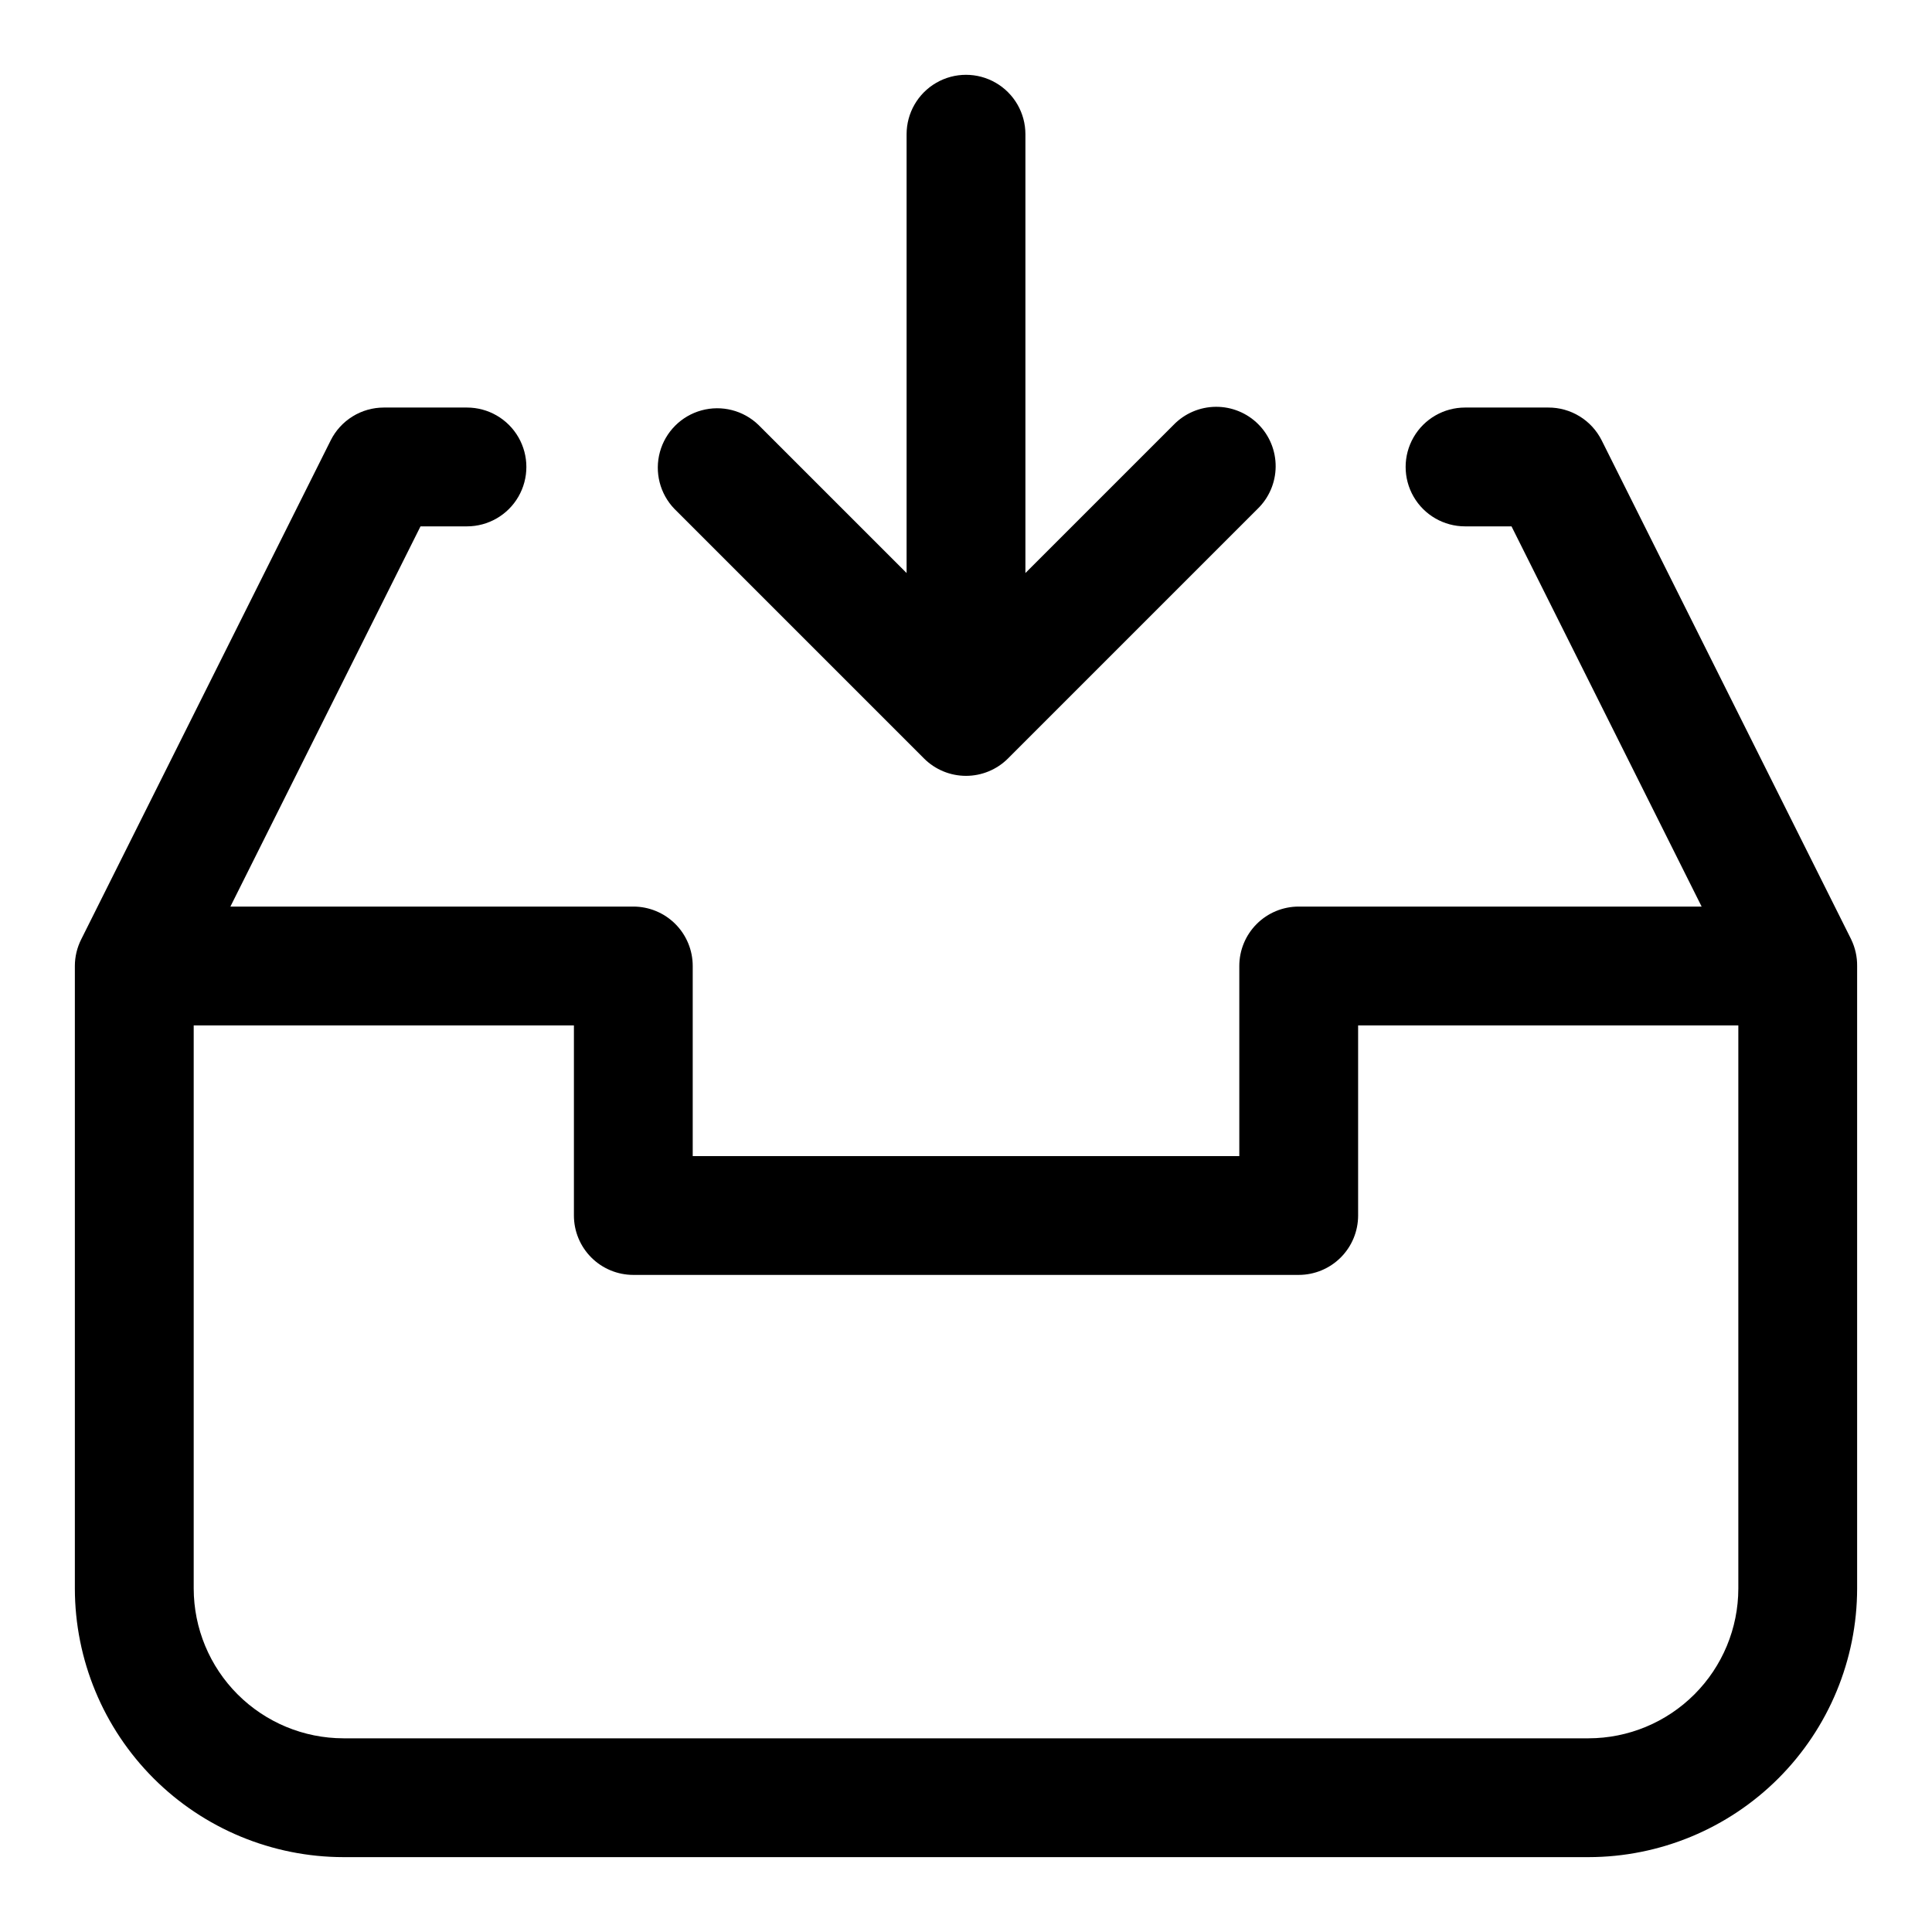
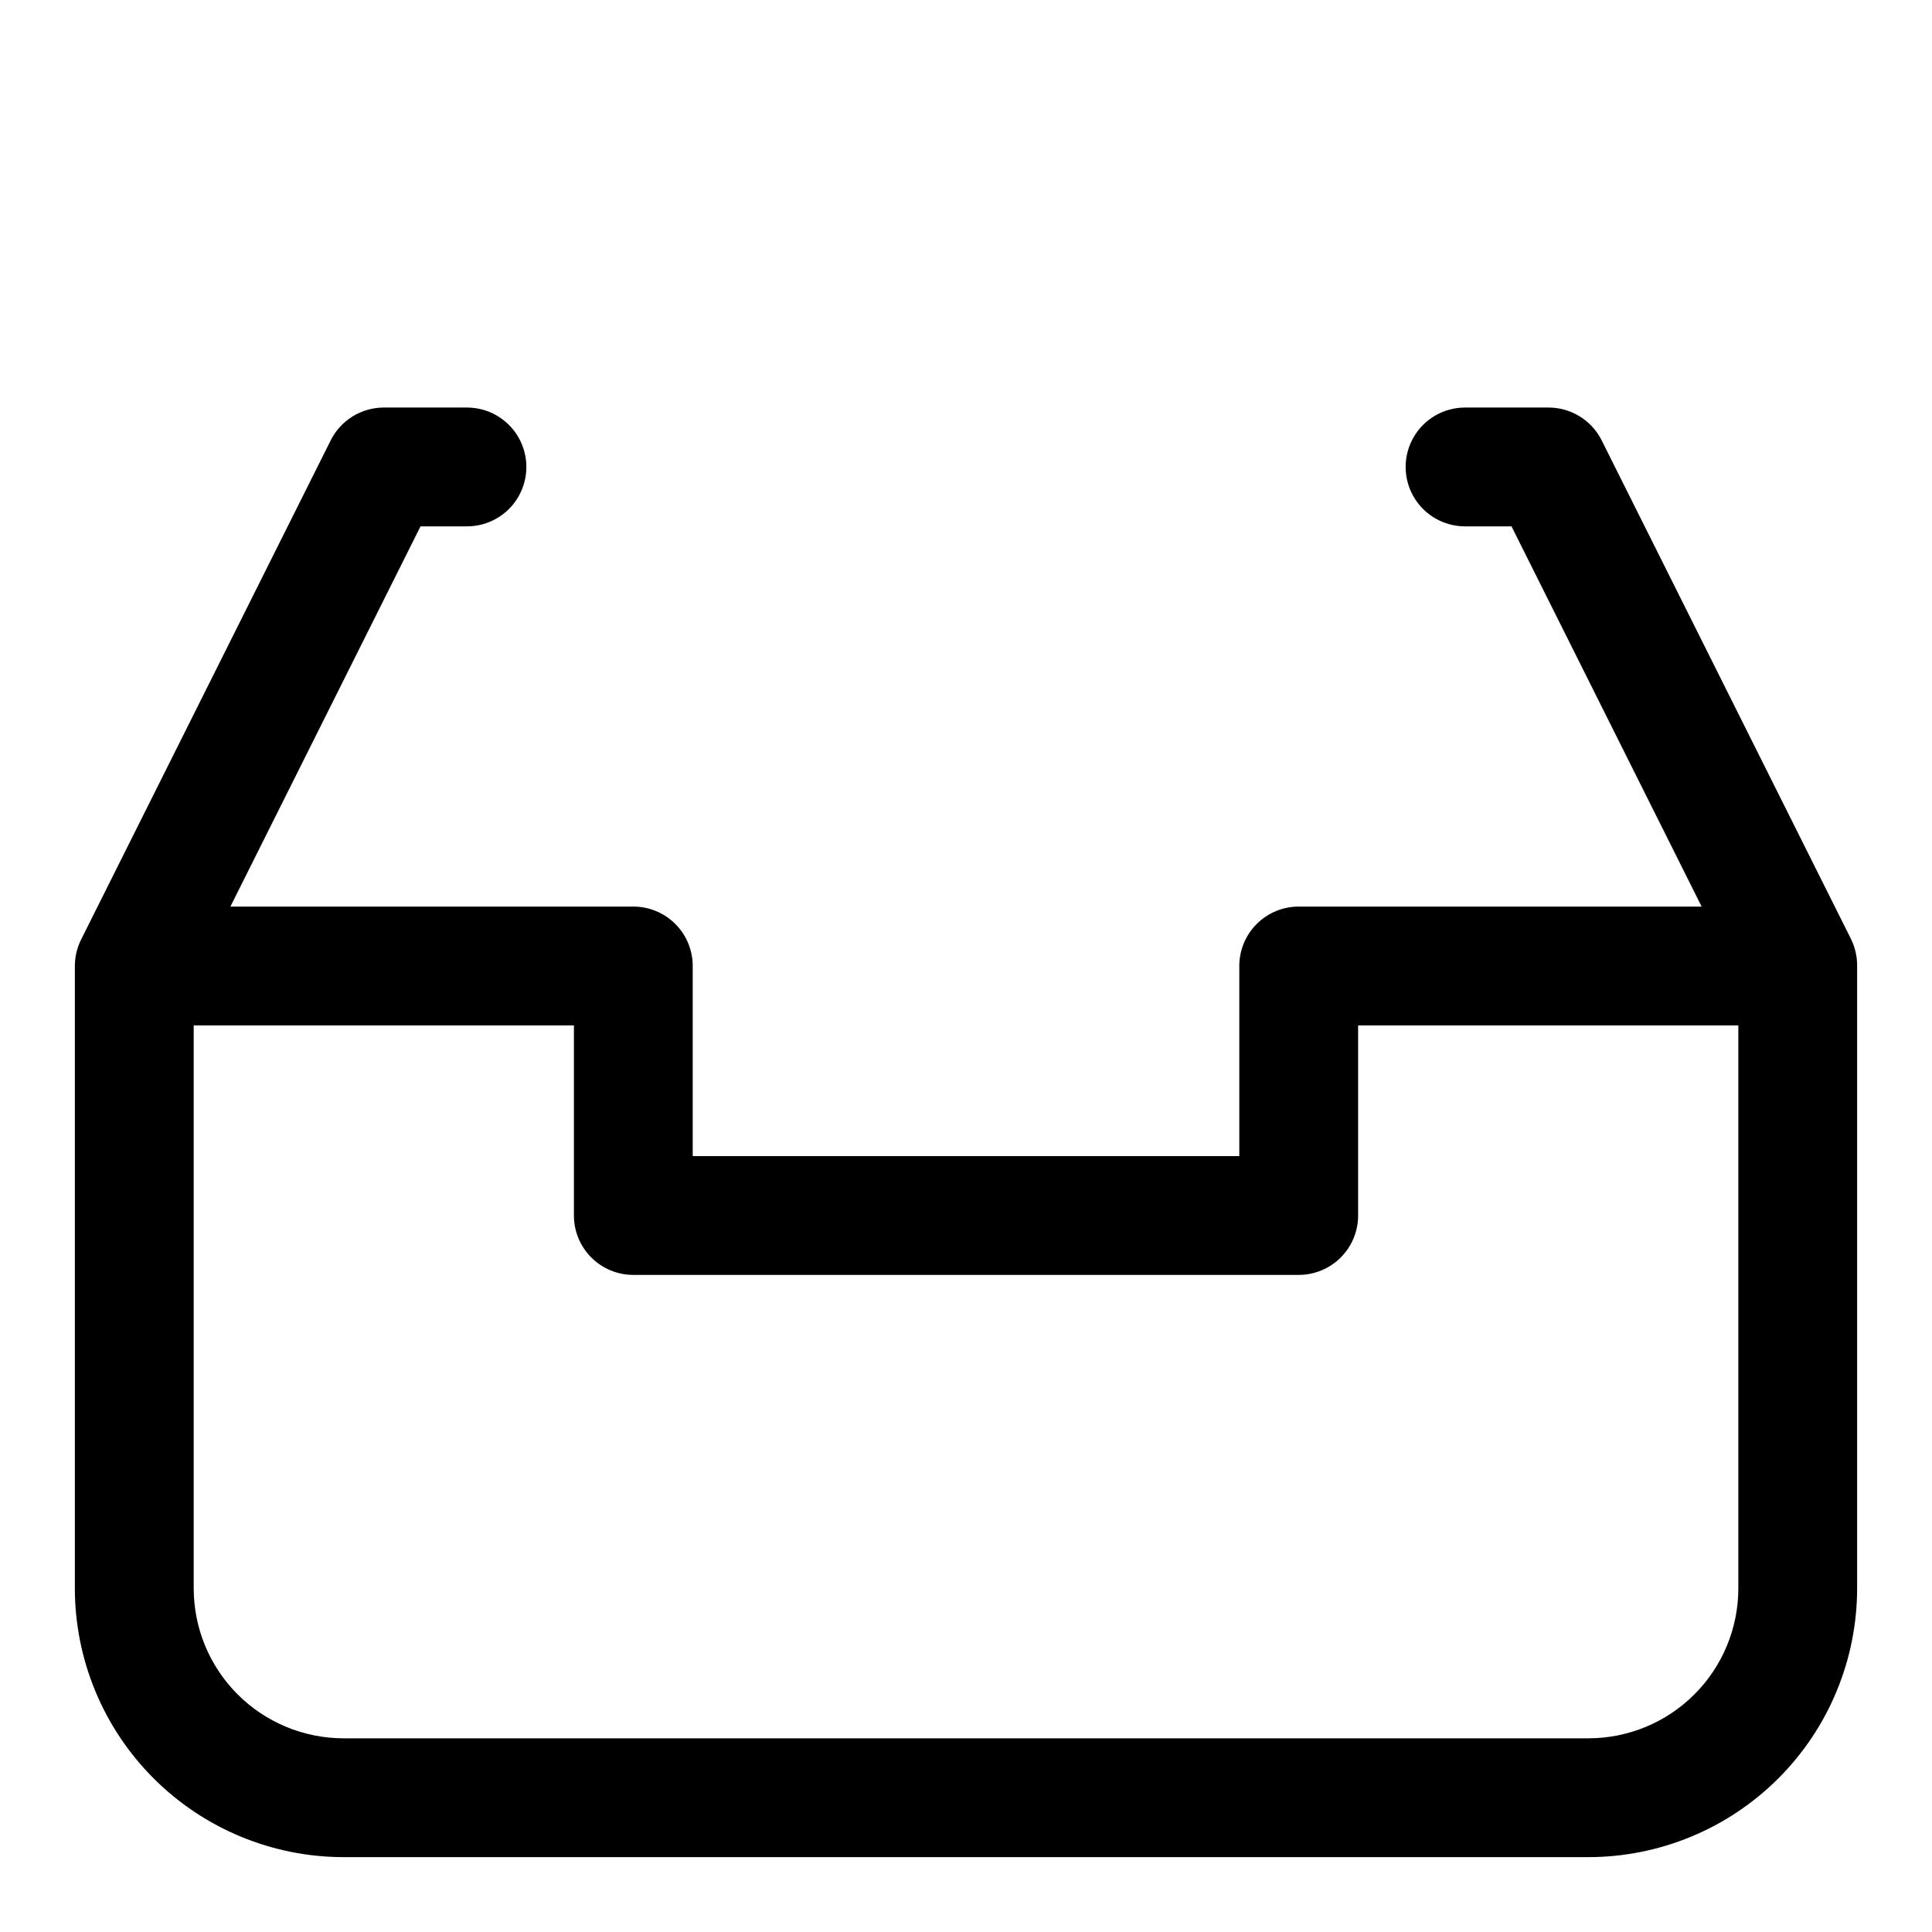
<svg xmlns="http://www.w3.org/2000/svg" fill="#000000" width="800px" height="800px" version="1.1" viewBox="144 144 512 512">
  <g>
-     <path d="m388.87 345c2.953 2.953 6.957 4.609 11.133 4.609 4.172 0 8.176-1.656 11.129-4.609l66.125-66.125c3.039-2.934 4.769-6.965 4.805-11.188 0.039-4.223-1.621-8.281-4.609-11.27-2.984-2.984-7.047-4.648-11.27-4.609-4.223 0.035-8.254 1.766-11.188 4.805l-39.25 39.25v-116.29c0-5.625-3-10.824-7.871-13.637s-10.875-2.812-15.746 0-7.871 8.012-7.871 13.637v116.29l-39.25-39.25c-4-3.863-9.738-5.328-15.102-3.859-5.359 1.469-9.551 5.66-11.02 11.02-1.469 5.363-0.004 11.102 3.859 15.102z" />
    <path d="m634.59 392.96-66.125-132.25c-1.316-2.629-3.34-4.84-5.844-6.375-2.504-1.539-5.387-2.348-8.328-2.332h-22.039c-5.625 0-10.824 3-13.637 7.871s-2.812 10.875 0 15.746 8.012 7.871 13.637 7.871h12.312l50.383 100.76h-106.78c-4.176 0-8.18 1.66-11.133 4.613-2.953 2.953-4.609 6.957-4.609 11.133v50.383l-144.85-0.004v-50.379c0-4.176-1.656-8.18-4.609-11.133-2.953-2.953-6.957-4.613-11.133-4.613h-106.78l50.383-100.76h12.312c5.625 0 10.82-3 13.633-7.871s2.812-10.875 0-15.746-8.008-7.871-13.633-7.871h-22.043c-2.922 0.004-5.789 0.816-8.273 2.356-2.488 1.539-4.496 3.738-5.801 6.352l-66.125 132.25c-1.098 2.184-1.668 4.594-1.672 7.039v164.98c0.023 18.871 7.527 36.965 20.871 50.309s31.438 20.848 50.309 20.871h329.96c18.871-0.023 36.965-7.527 50.309-20.871s20.848-31.438 20.871-50.309v-164.98c0.027-2.438-0.512-4.848-1.574-7.039zm-69.605 211.71h-329.96c-10.523-0.012-20.609-4.199-28.051-11.641s-11.625-17.527-11.641-28.051v-149.24h100.76v50.383c0 4.176 1.66 8.18 4.613 11.133 2.953 2.949 6.957 4.609 11.133 4.609h176.33c4.176 0 8.18-1.66 11.133-4.609 2.953-2.953 4.613-6.957 4.613-11.133v-50.383h100.76v149.24c-0.012 10.523-4.199 20.609-11.641 28.051s-17.527 11.629-28.051 11.641z" />
  </g>
</svg>